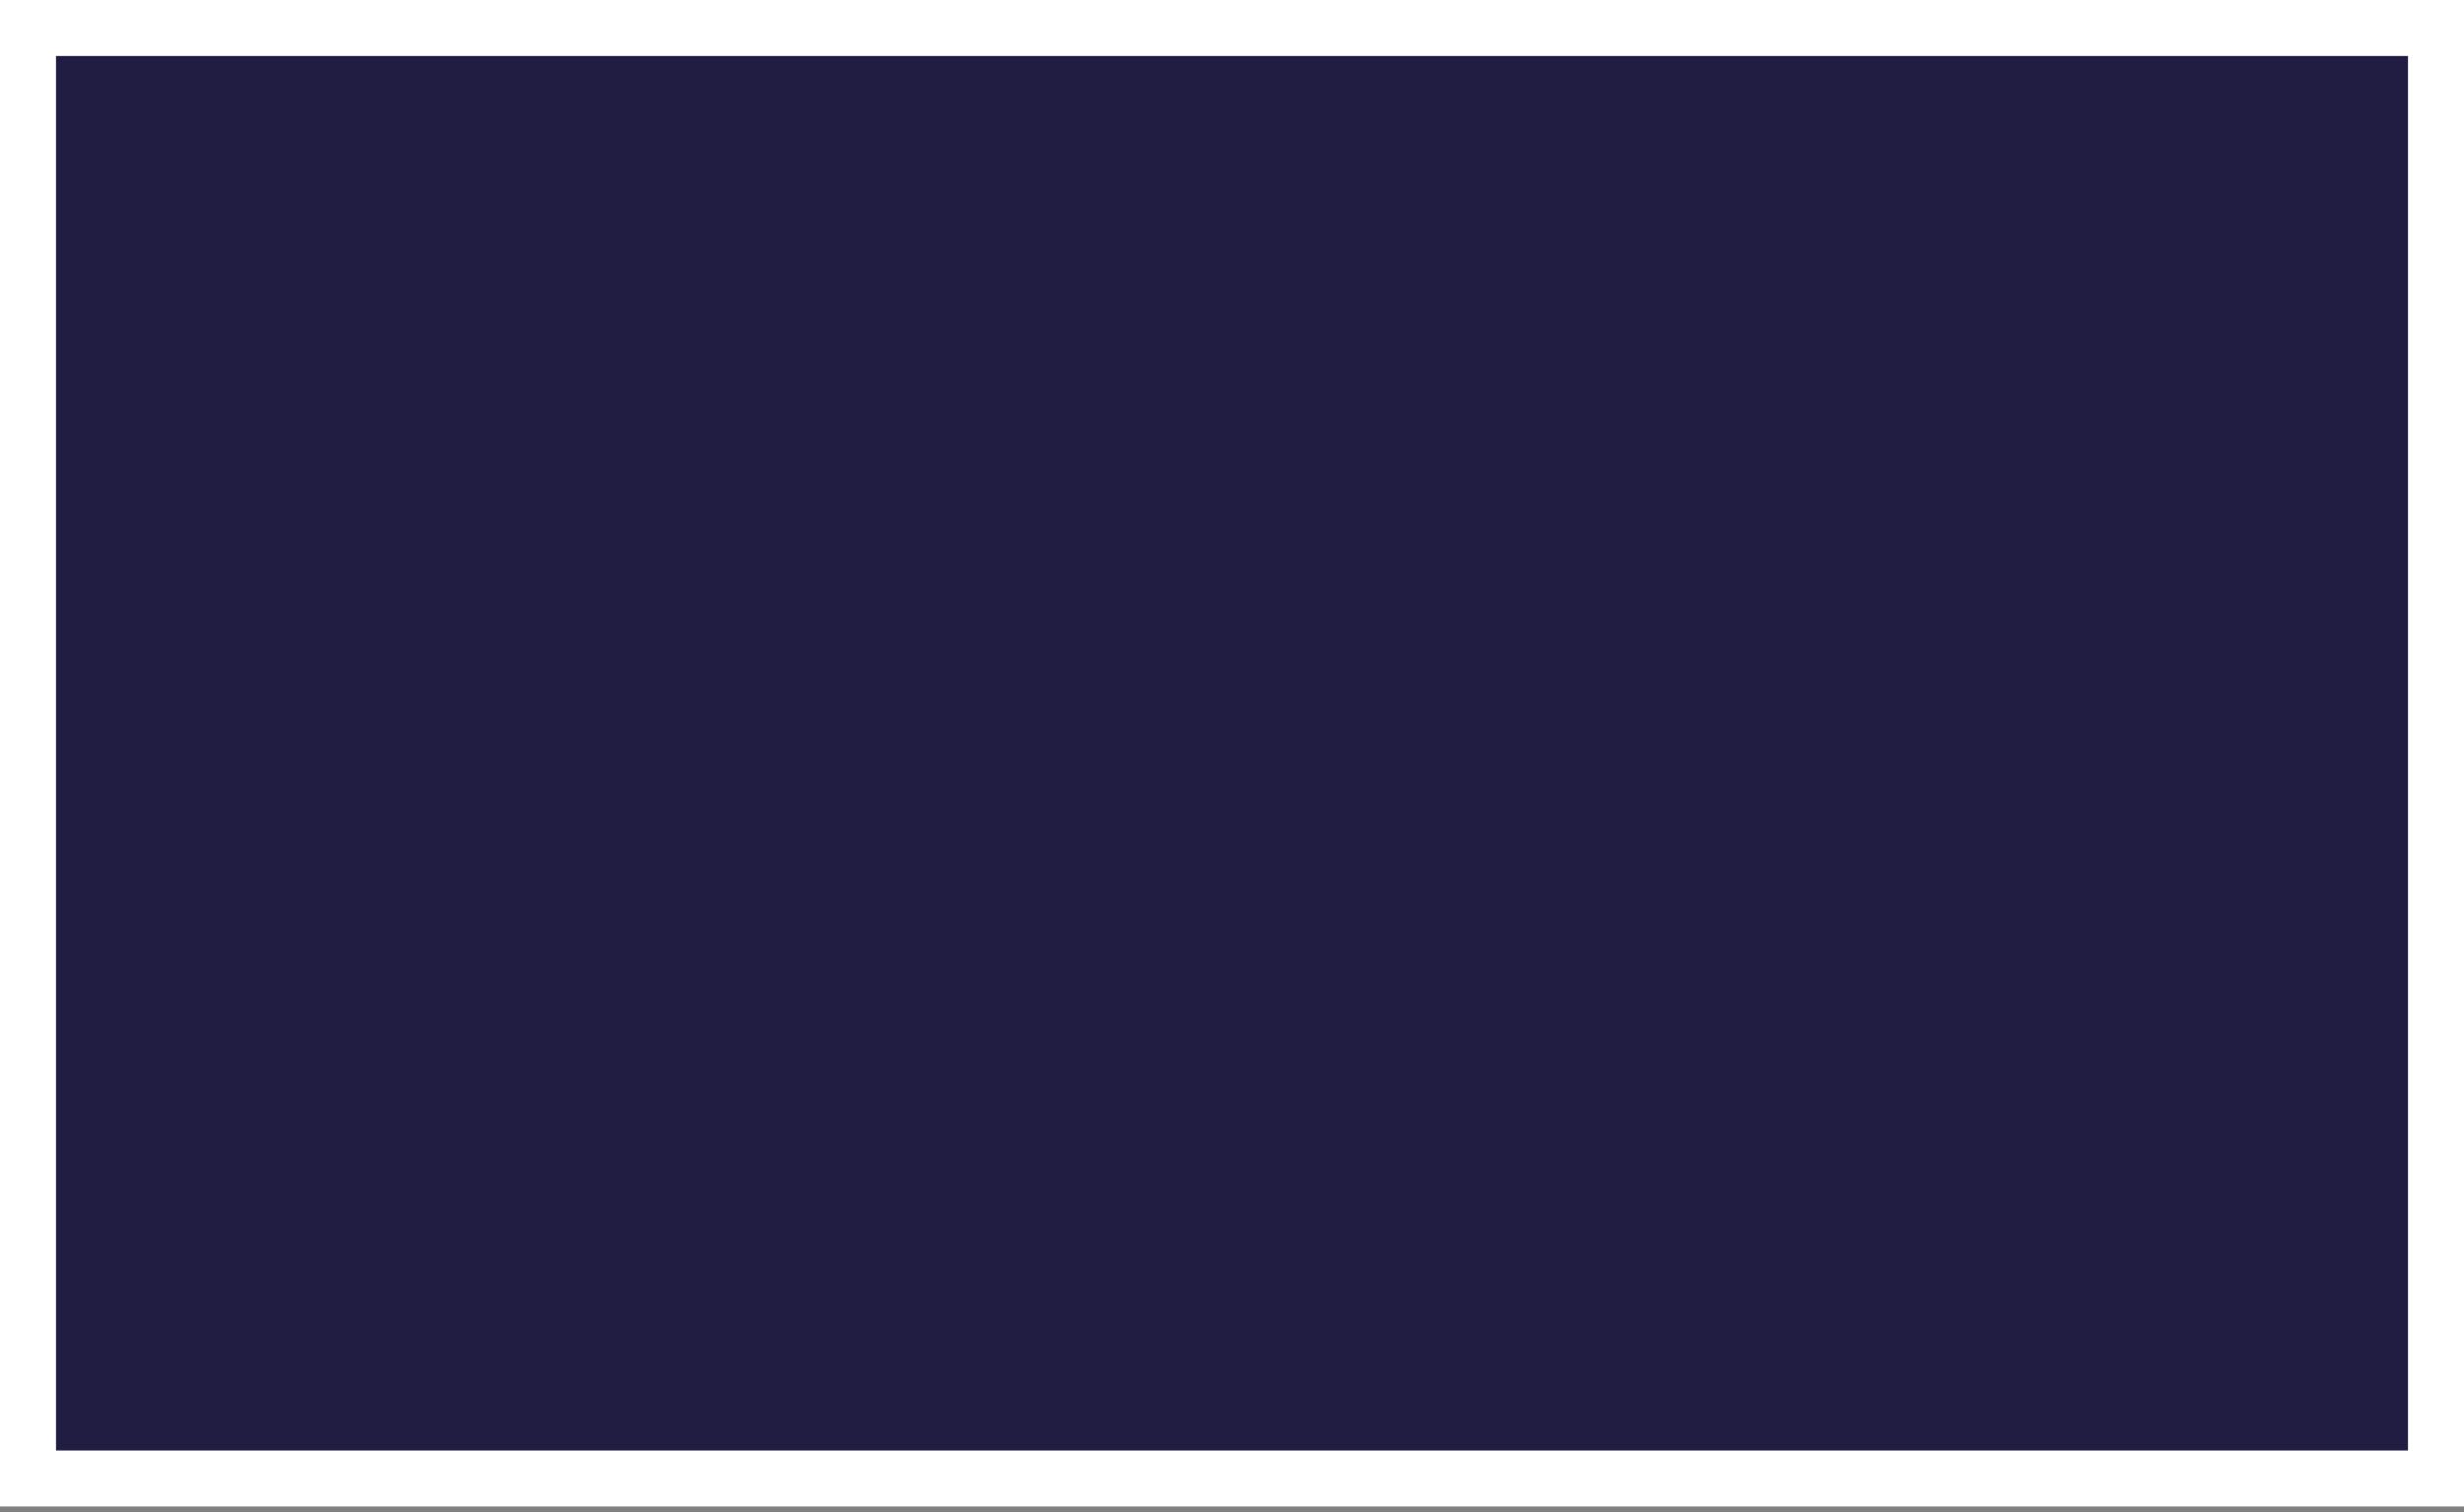
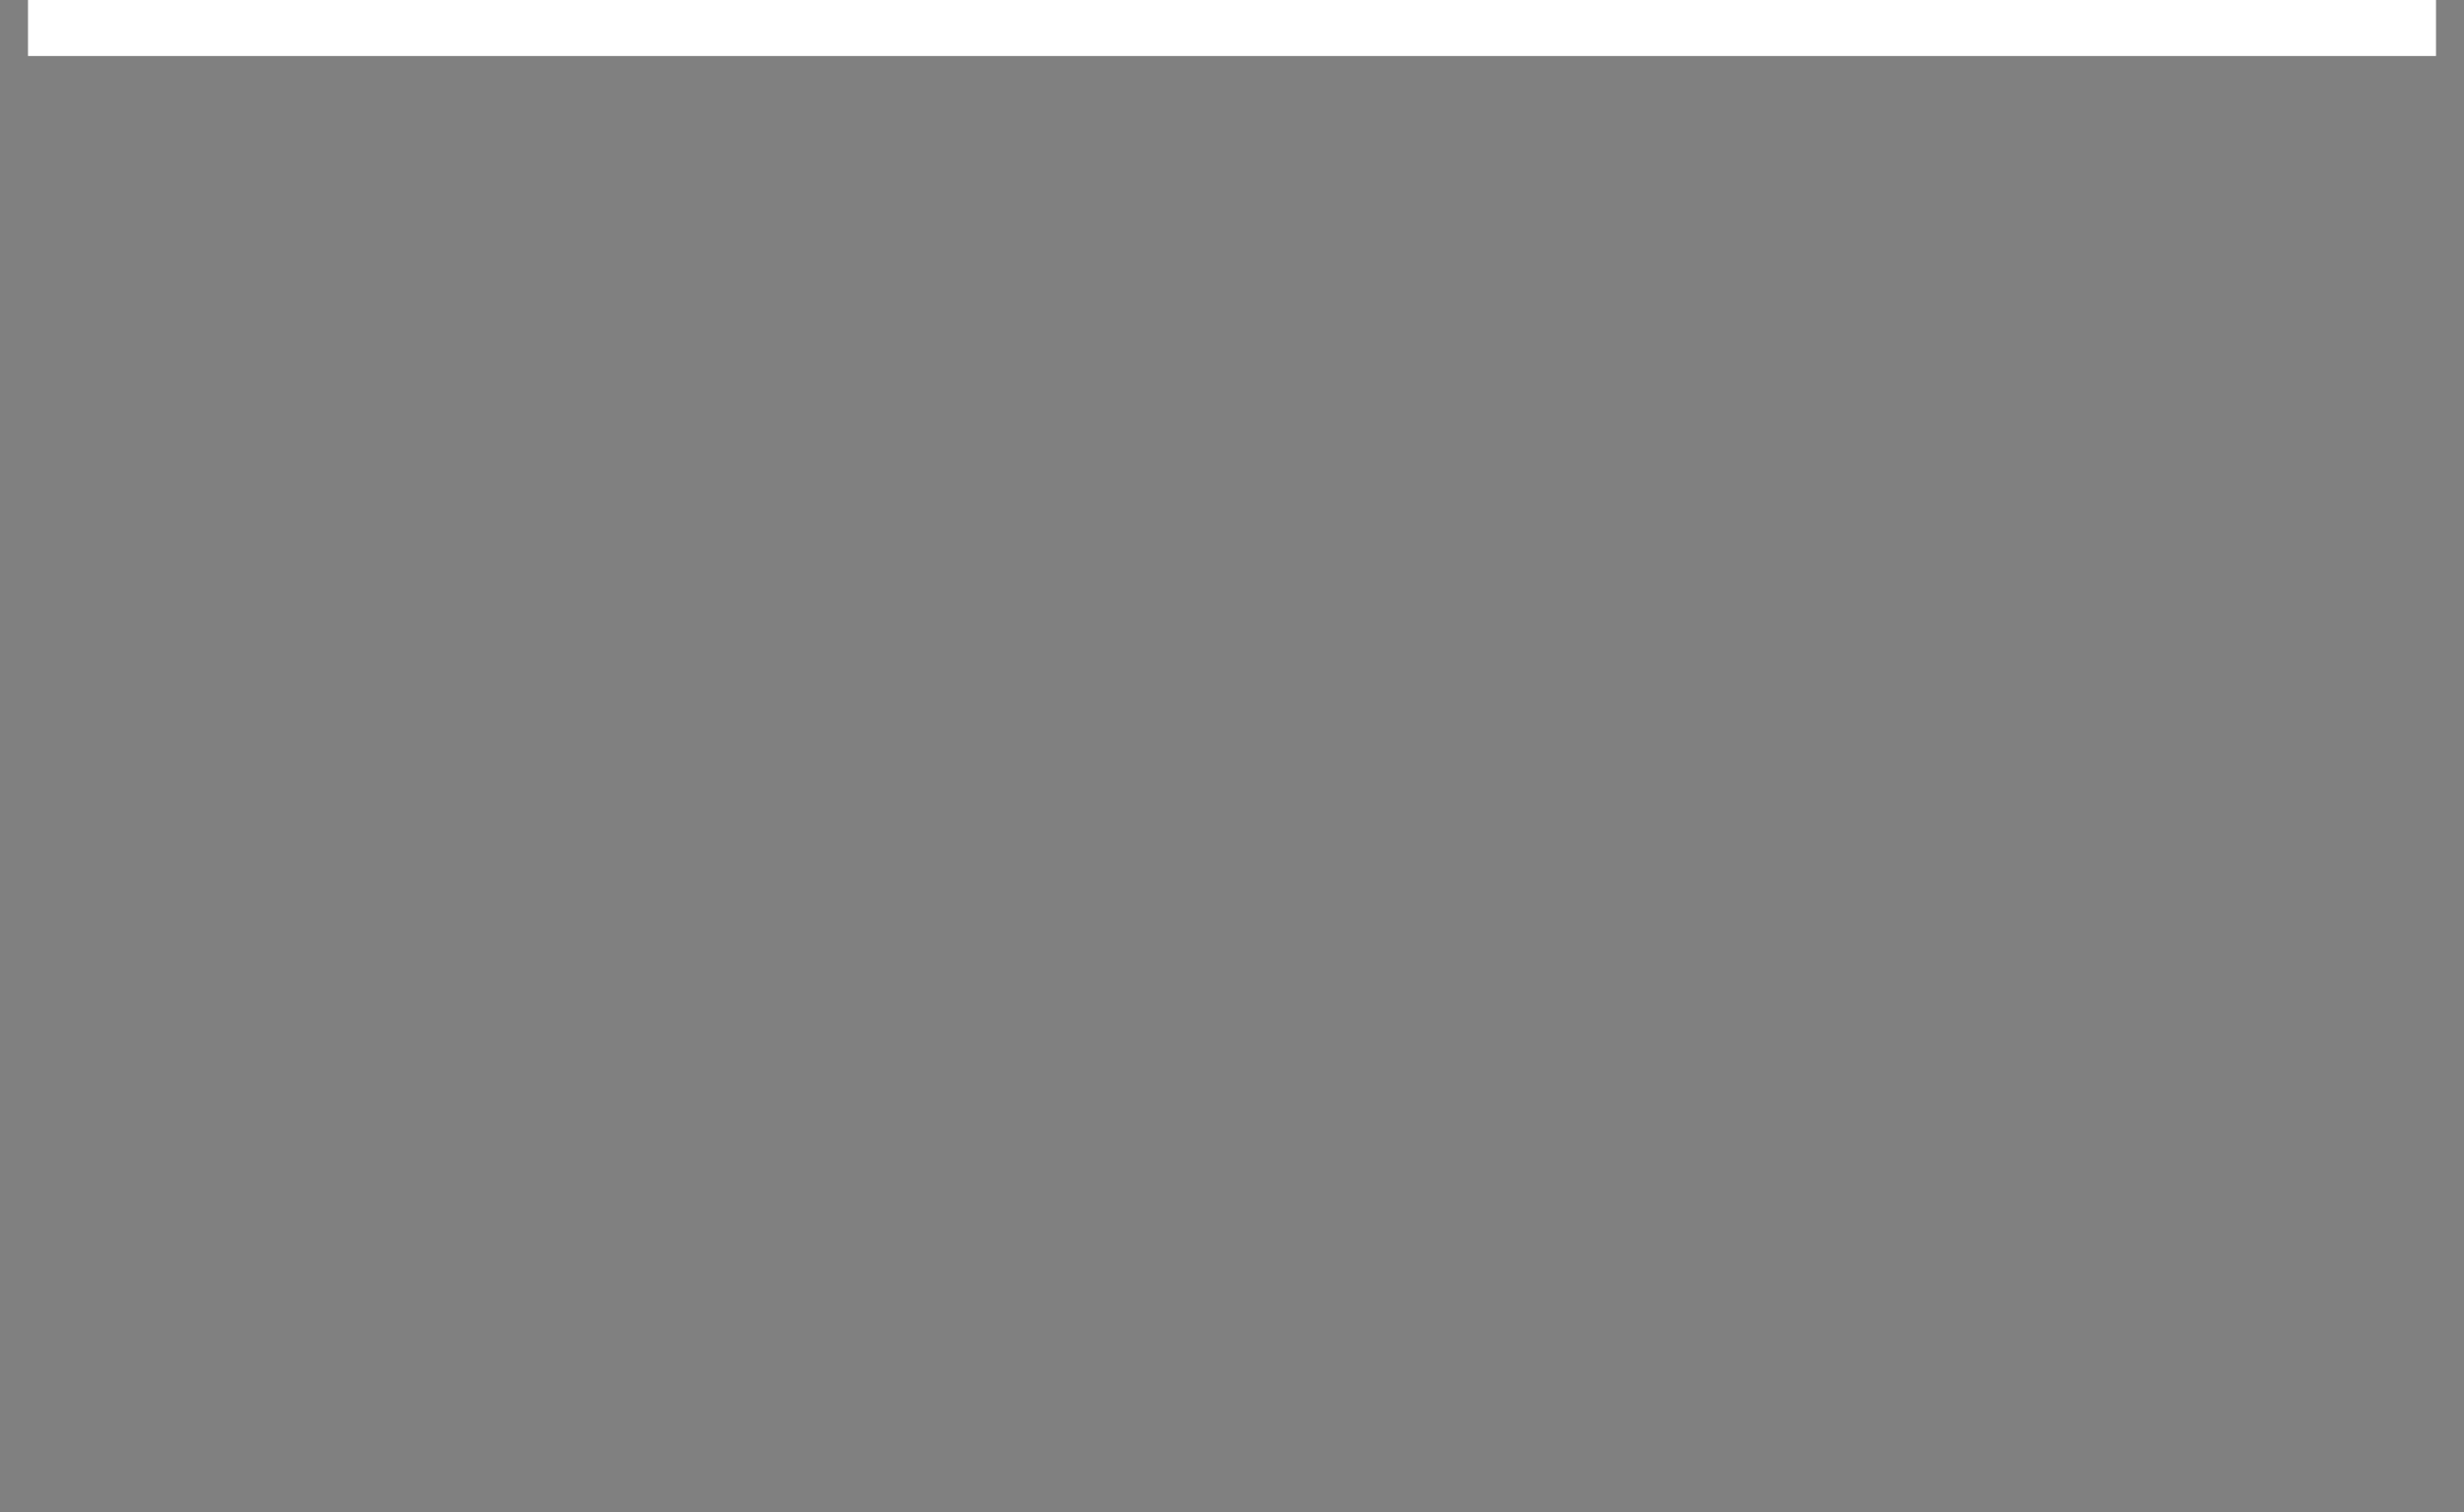
<svg xmlns="http://www.w3.org/2000/svg" width="88" height="54" fill="none">
  <rect width="100%" height="100%" fill="#808080" stroke="none" />
-   <path d="M87 1H1v51.8h86V1Z" fill="#211D42" stroke="#fff" stroke-width="2" stroke-miterlimit="10" />
+   <path d="M87 1H1h86V1Z" fill="#211D42" stroke="#fff" stroke-width="2" stroke-miterlimit="10" />
</svg>